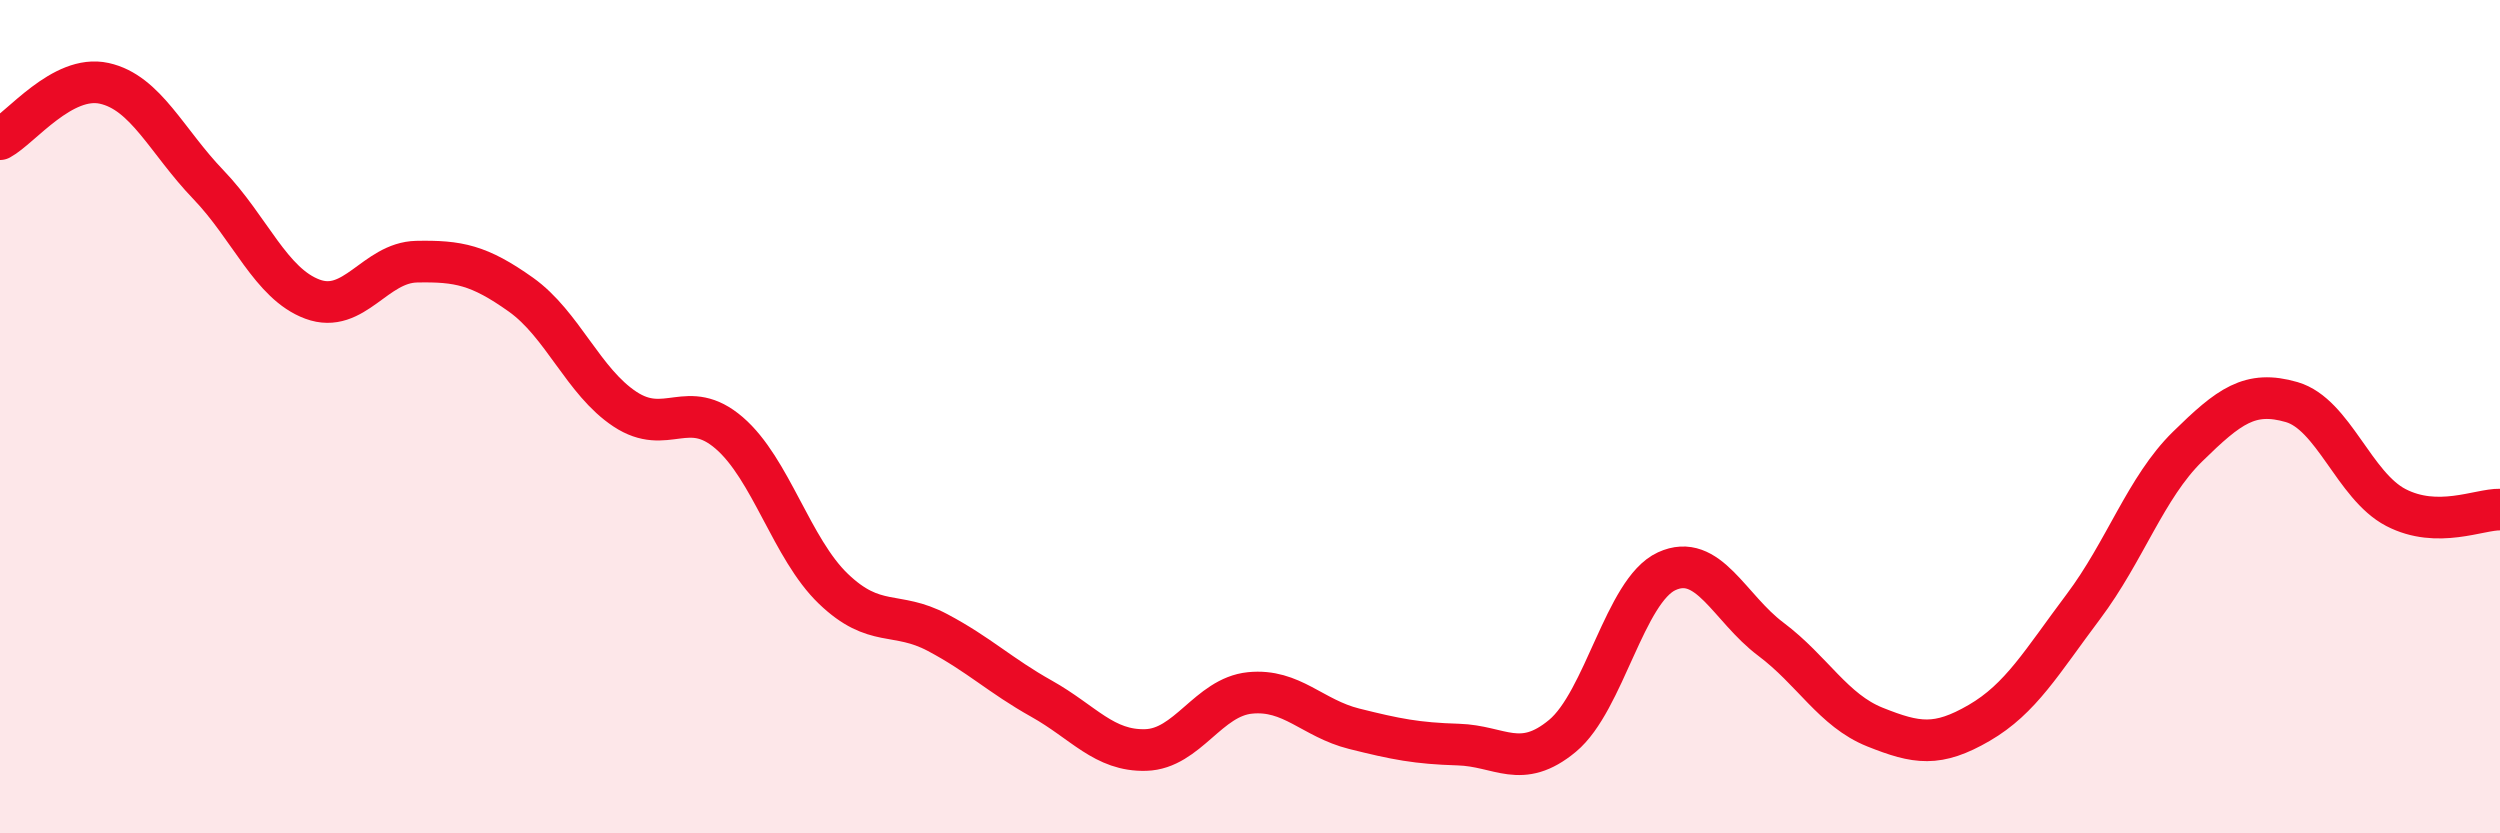
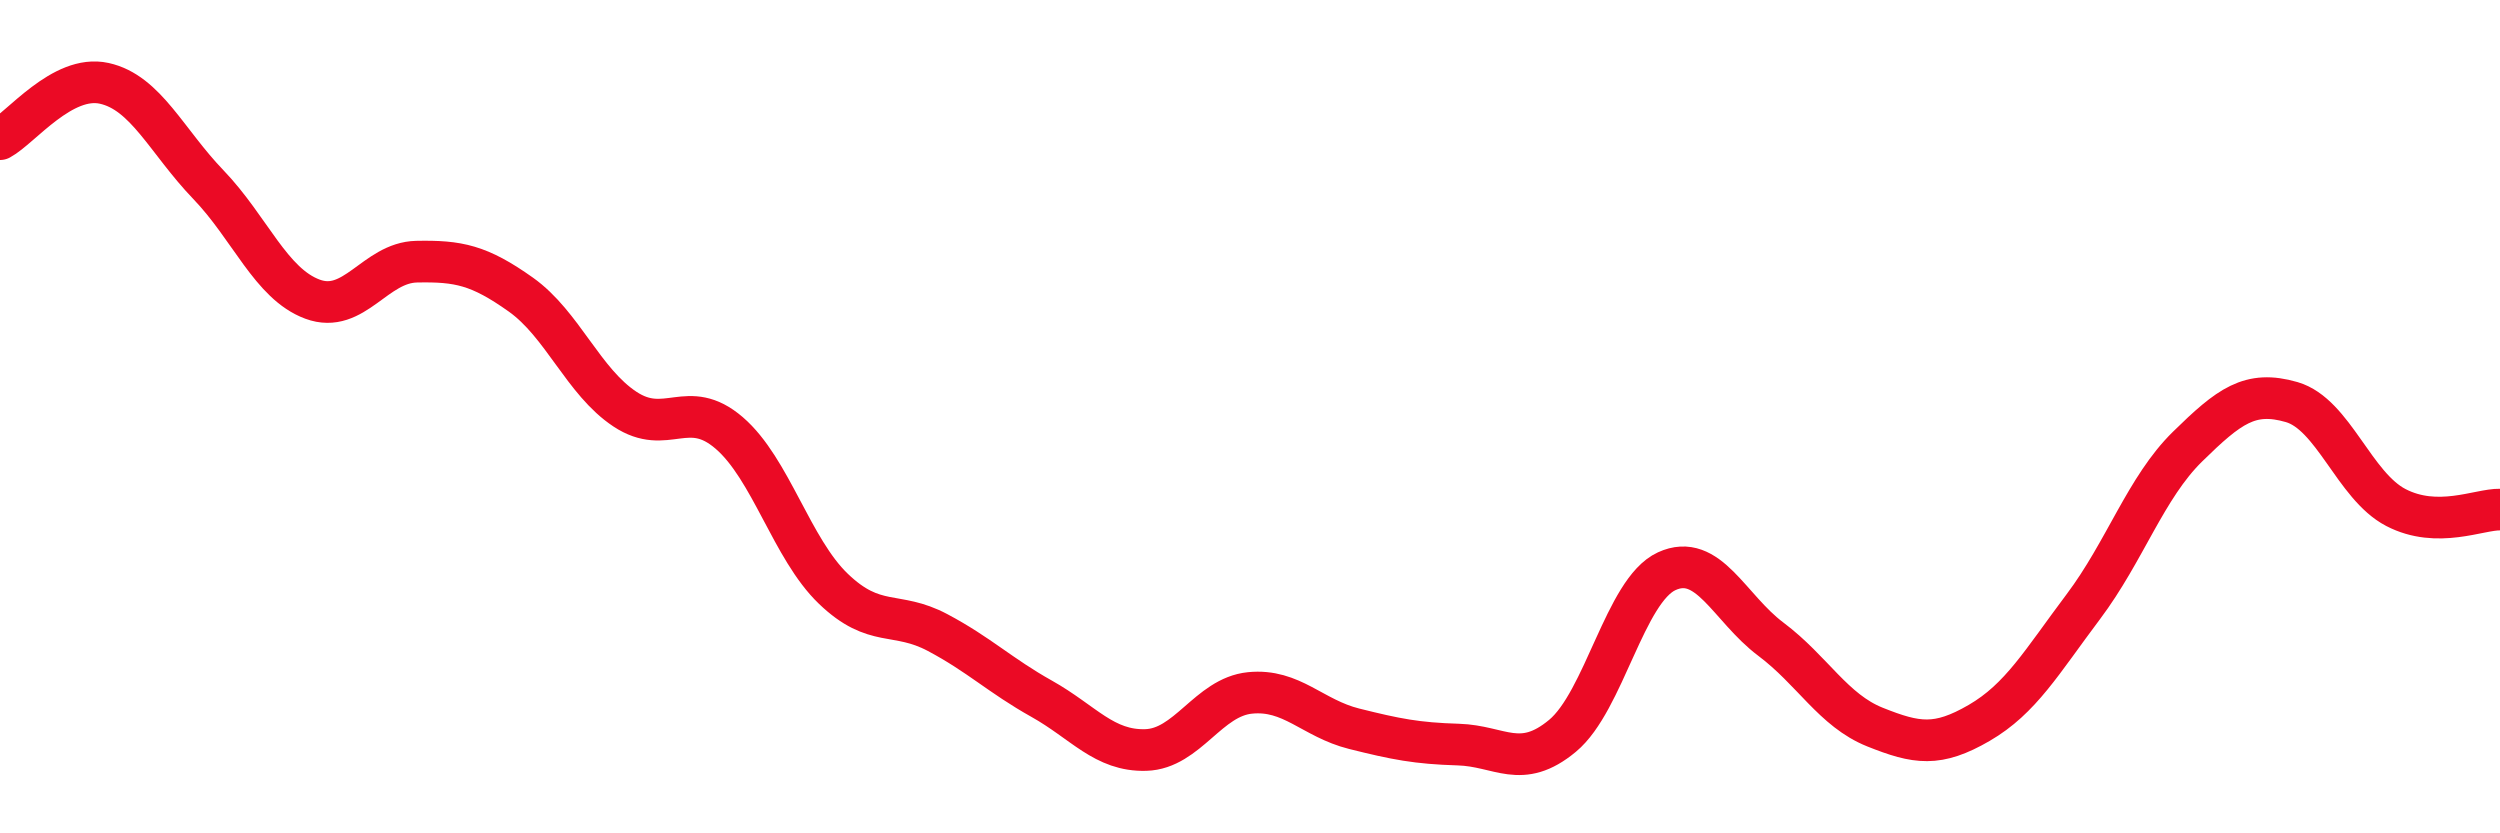
<svg xmlns="http://www.w3.org/2000/svg" width="60" height="20" viewBox="0 0 60 20">
-   <path d="M 0,3.34 C 0.5,3.07 1.5,1.78 2.5,2 C 3.5,2.22 4,3.39 5,4.43 C 6,5.47 6.5,6.81 7.5,7.18 C 8.5,7.55 9,6.3 10,6.28 C 11,6.26 11.5,6.36 12.5,7.07 C 13.5,7.78 14,9.16 15,9.82 C 16,10.48 16.5,9.53 17.5,10.39 C 18.5,11.25 19,13.17 20,14.13 C 21,15.09 21.5,14.65 22.5,15.18 C 23.5,15.71 24,16.21 25,16.77 C 26,17.33 26.5,18.03 27.5,18 C 28.5,17.97 29,16.73 30,16.63 C 31,16.53 31.5,17.24 32.5,17.49 C 33.5,17.74 34,17.84 35,17.87 C 36,17.9 36.5,18.49 37.5,17.66 C 38.5,16.83 39,14.17 40,13.71 C 41,13.25 41.5,14.59 42.5,15.34 C 43.5,16.09 44,17.05 45,17.45 C 46,17.85 46.5,17.93 47.5,17.35 C 48.5,16.77 49,15.89 50,14.56 C 51,13.23 51.5,11.7 52.5,10.72 C 53.5,9.74 54,9.36 55,9.65 C 56,9.94 56.5,11.66 57.5,12.18 C 58.5,12.7 59.5,12.22 60,12.23L60 20L0 20Z" fill="#EB0A25" opacity="0.1" stroke-linecap="round" stroke-linejoin="round" />
  <path d="M 0,3.34 C 0.5,3.07 1.5,1.78 2.5,2 C 3.5,2.22 4,3.39 5,4.43 C 6,5.47 6.5,6.81 7.5,7.18 C 8.5,7.55 9,6.3 10,6.28 C 11,6.26 11.5,6.36 12.5,7.07 C 13.5,7.78 14,9.16 15,9.82 C 16,10.48 16.5,9.53 17.5,10.39 C 18.5,11.25 19,13.17 20,14.13 C 21,15.09 21.5,14.65 22.5,15.18 C 23.5,15.71 24,16.21 25,16.77 C 26,17.33 26.5,18.03 27.5,18 C 28.5,17.97 29,16.73 30,16.63 C 31,16.53 31.5,17.24 32.5,17.49 C 33.5,17.74 34,17.84 35,17.87 C 36,17.9 36.5,18.49 37.5,17.66 C 38.5,16.83 39,14.17 40,13.71 C 41,13.25 41.5,14.59 42.5,15.34 C 43.5,16.09 44,17.05 45,17.45 C 46,17.85 46.5,17.93 47.5,17.35 C 48.5,16.77 49,15.89 50,14.56 C 51,13.23 51.5,11.7 52.5,10.72 C 53.5,9.74 54,9.36 55,9.65 C 56,9.94 56.5,11.66 57.5,12.18 C 58.5,12.7 59.5,12.22 60,12.23" stroke="#EB0A25" stroke-width="1" fill="none" stroke-linecap="round" stroke-linejoin="round" />
</svg>